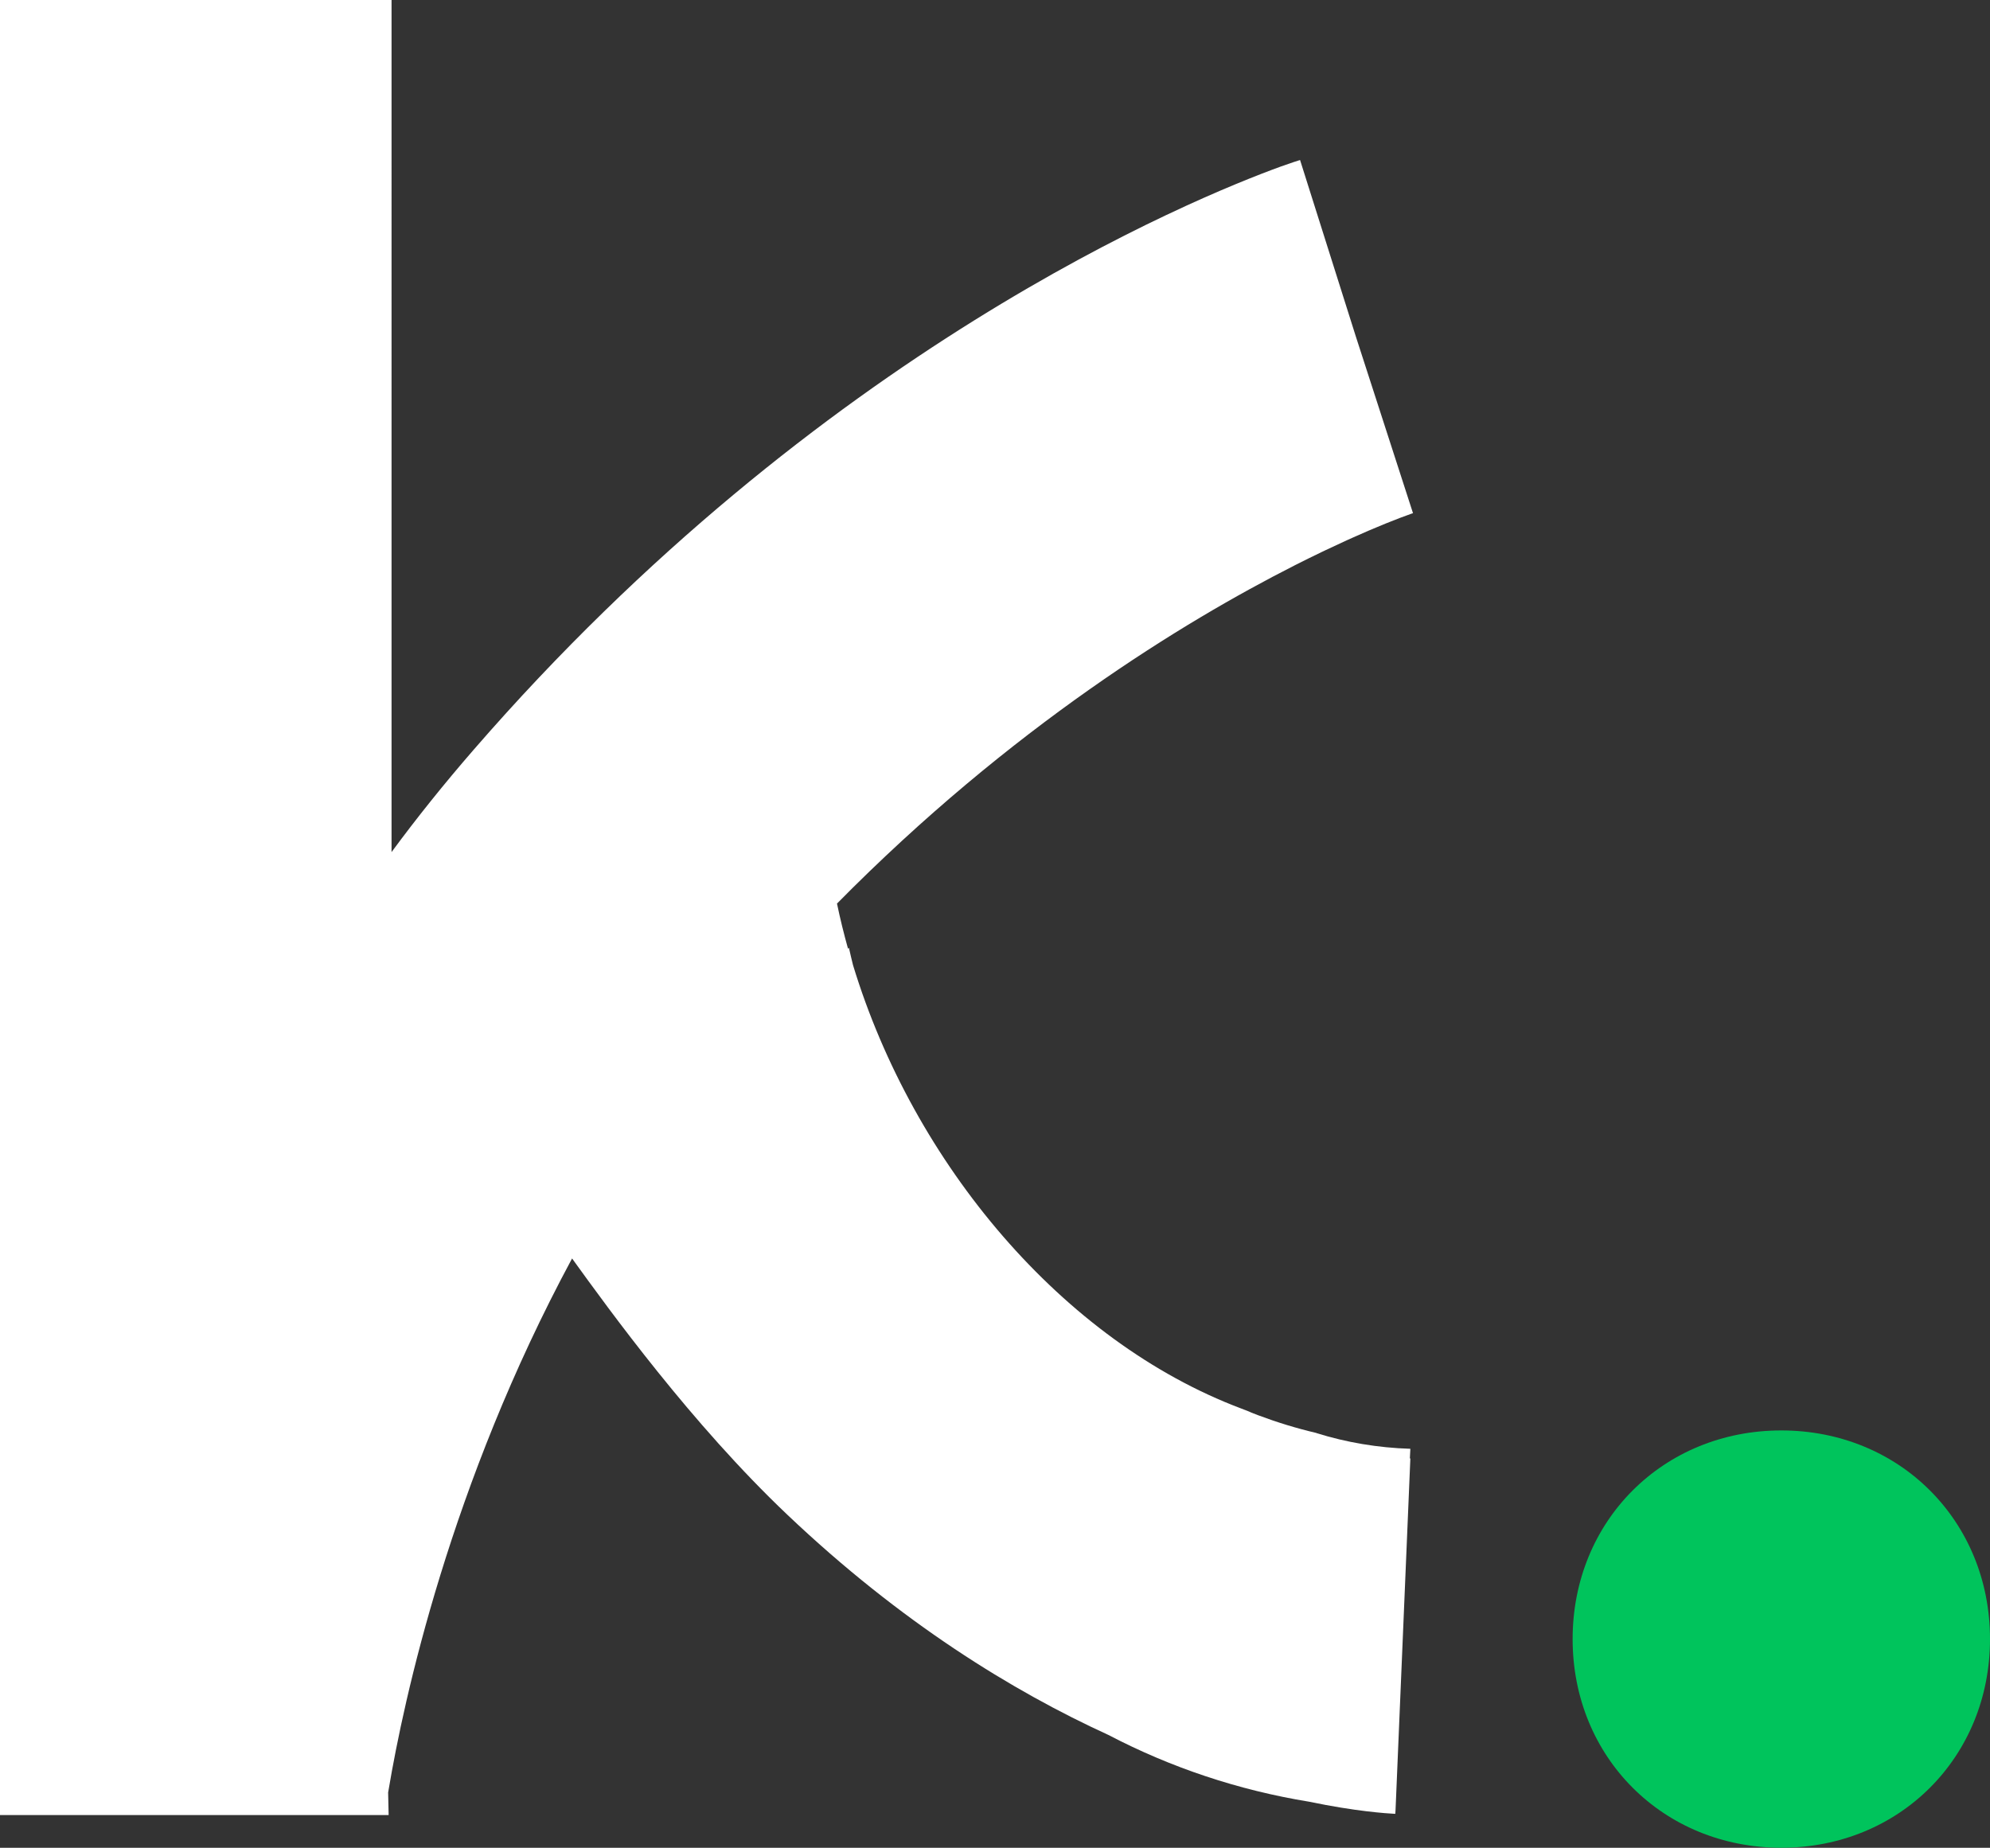
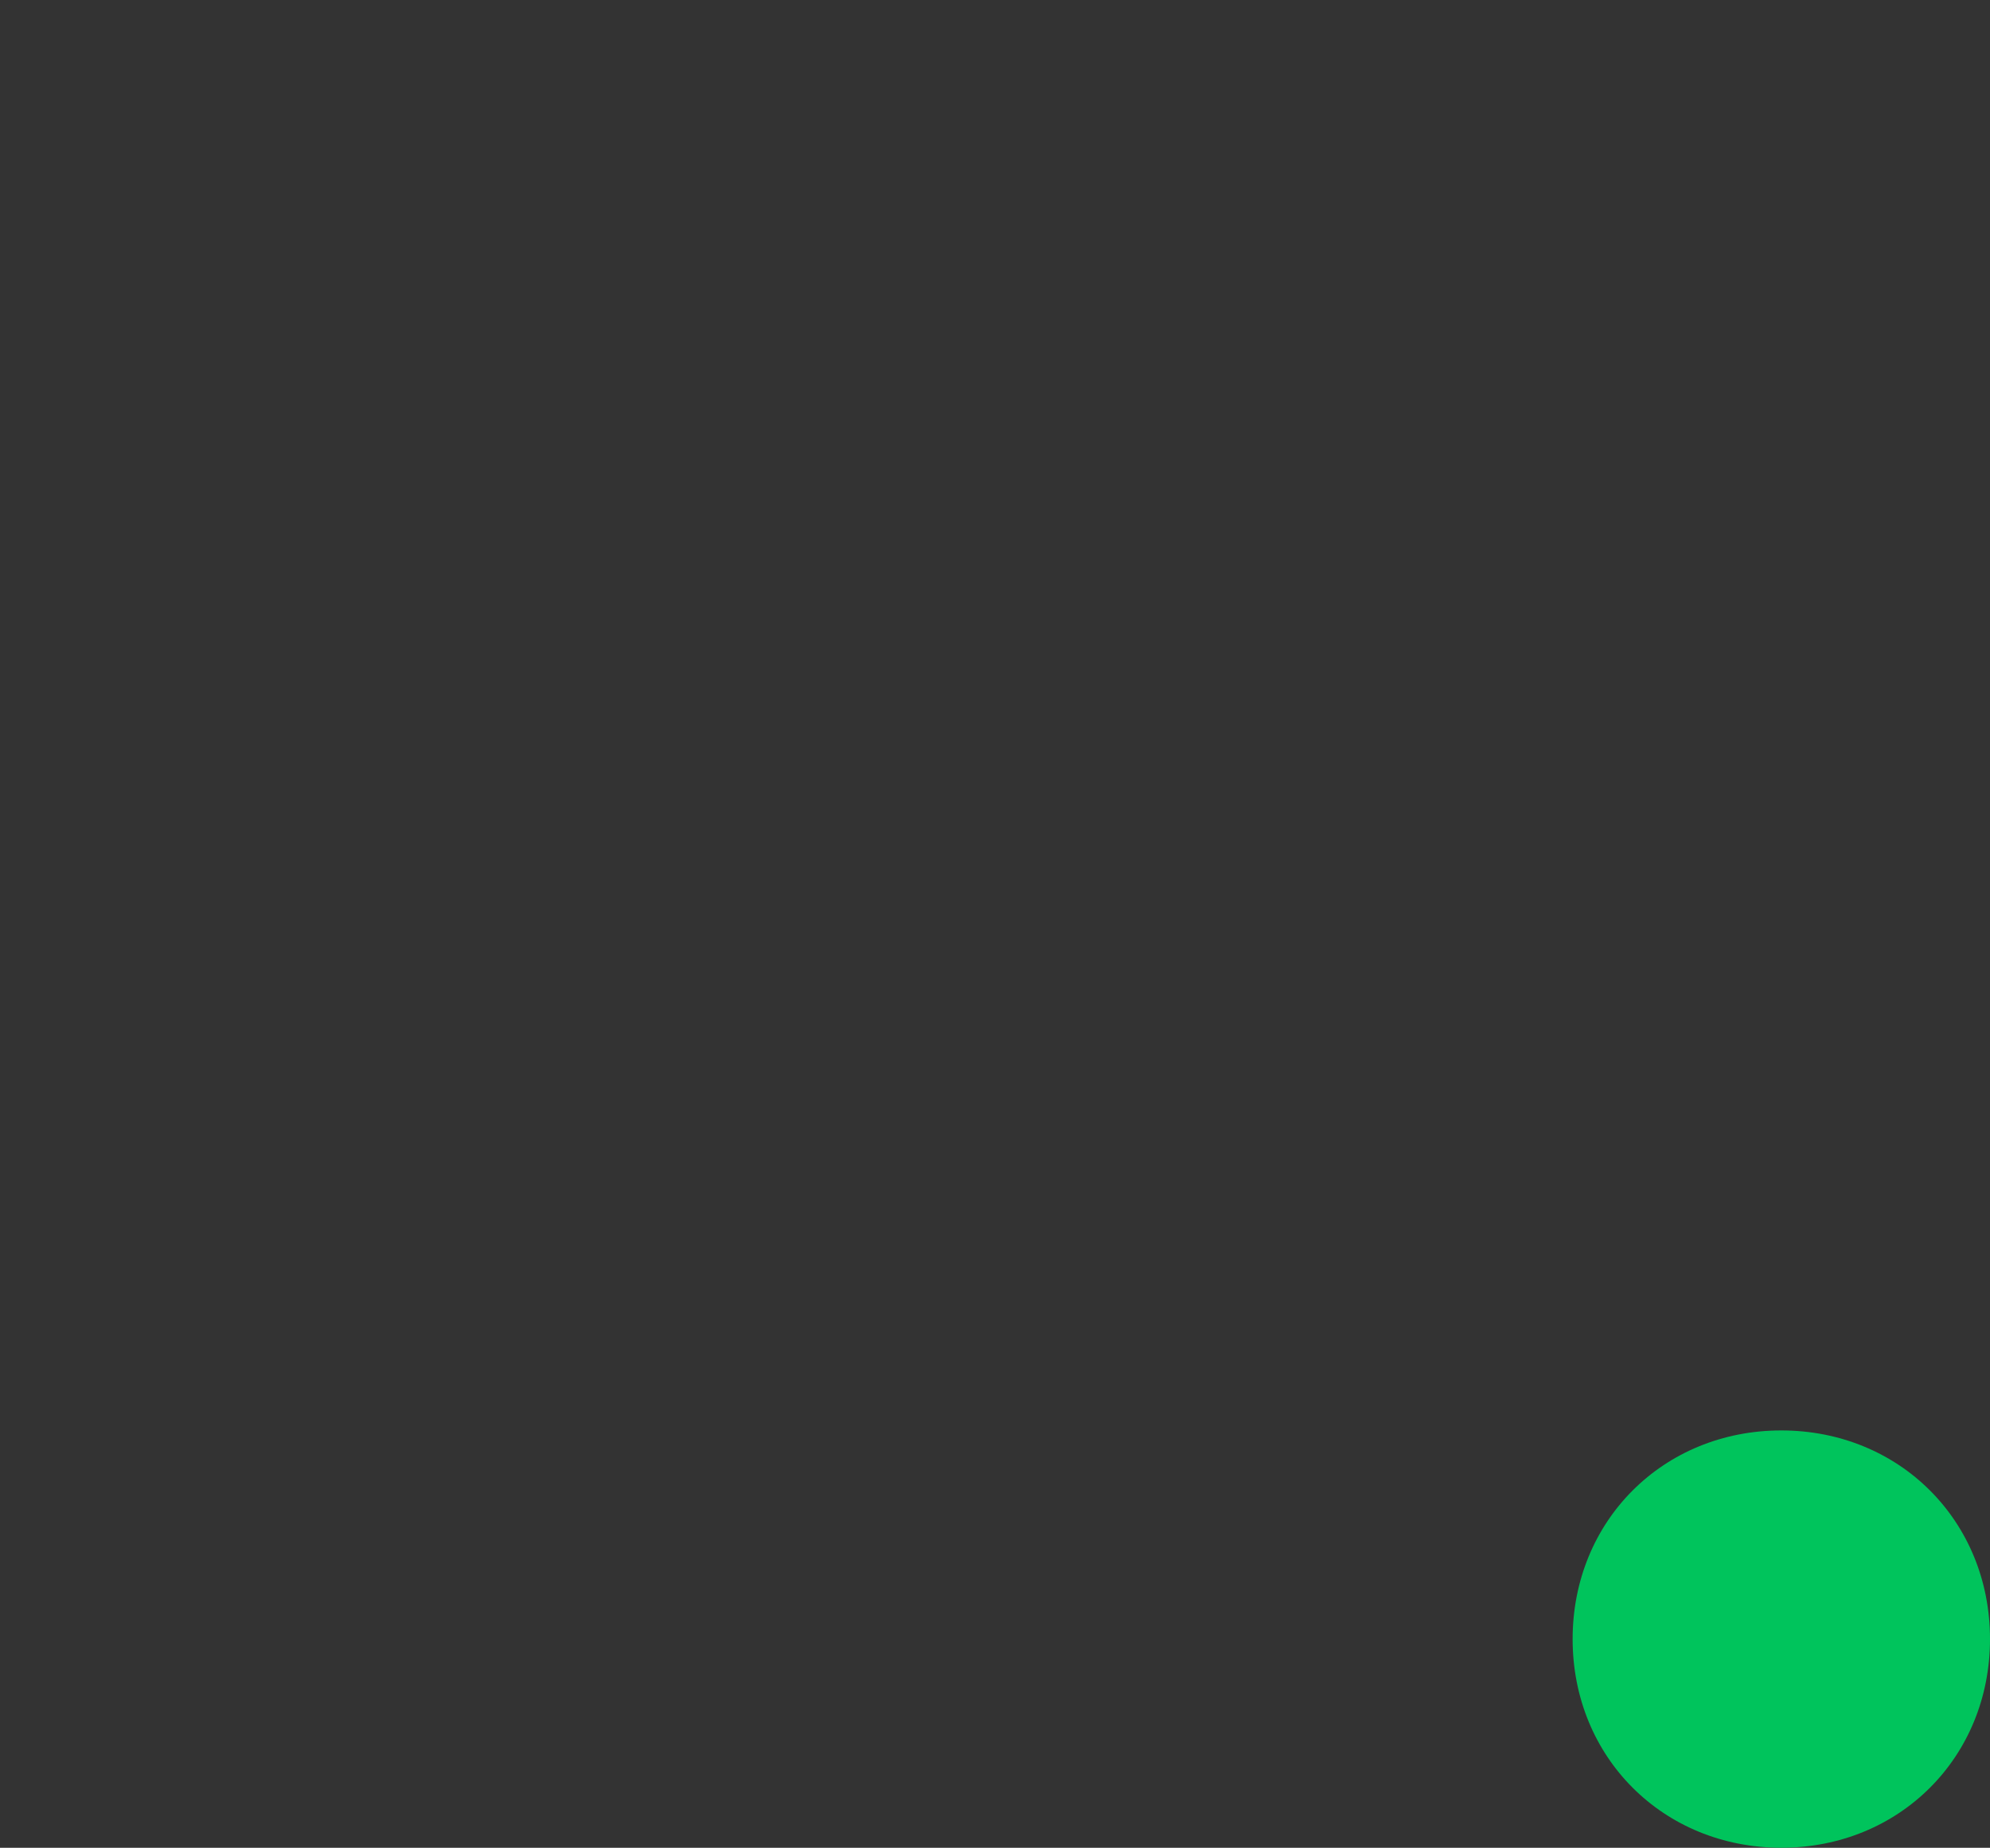
<svg xmlns="http://www.w3.org/2000/svg" id="Calque_2" data-name="Calque 2" viewBox="0 0 799.1 742.11">
  <rect x="0" y="0" width="799.1" height="742.11" fill="#333333" stroke="none" />
  <defs>
    <style>
      .cls-1 {
        fill: #00c45c;
      }

      .cls-2 {
        fill: #fff;
      }
    </style>
  </defs>
  <g id="Calque_1-2" data-name="Calque 1">
    <g>
-       <path class="cls-2" d="M519.48,227.27c.23-.12.47-.24.7-.36,3.68-1.86,7.17-3.58,10.49-5.17.54-.26,1.06-.5,1.59-.76,2.97-1.42,5.81-2.74,8.45-3.94.82-.37,1.58-.7,2.37-1.06,2.22-.99,4.4-1.96,6.34-2.79,1.16-.49,2.17-.91,3.22-1.35,1.36-.57,2.79-1.18,3.97-1.65,2.12-.85,4.02-1.6,5.54-2.18,2.58-.99,4.17-1.49,4.86-1.78.2-.1.4-.1.4-.1l-20.55-63.53-2.38-7.35-22.43-70.98c-.79.2-3.38,1.1-7.64,2.58-35.44,12.9-185.14,73.95-324.22,234.28-11.72,13.5-22.73,27.2-32.96,41.09V0H0v728.98h156.06s-.1-3.37-.2-8.93v-.2c.1-.3.1-.69.2-1.09,6.05-36.03,24.72-122.5,73.66-213.33,14.99,20.75,47.95,66.41,86.46,102.94,45.47,43.18,90.34,70.78,128.95,88.45,24.91,13.01,52.02,22.14,80.61,26.8,18.56,3.87,30.87,4.67,34.54,4.87l.1-1.29,5.96-141.46h-.2l.2-3.87c-13.11-.4-25.71-2.58-37.53-6.25q-.1,0-.2-.1c-8.04-1.89-15.78-4.27-23.43-7.14-1.19-.5-2.48-.9-3.67-1.49-.99-.4-2.08-.79-3.07-1.19-71.7-27.02-131.59-98.23-155.9-178.08-.54-2.33-1.17-4.61-1.65-6.97l-.36.37c-1.67-6.01-3.17-12.05-4.43-18.13,70.02-70.95,139.18-113.17,183.38-135.62Z" />
      <path class="cls-1" d="M631.5,658.3c0-47.45,36.35-83.8,83.8-83.8s83.8,36.35,83.8,83.8-36.35,83.8-83.8,83.8-83.8-36.35-83.8-83.8Z" />
    </g>
  </g>
</svg>